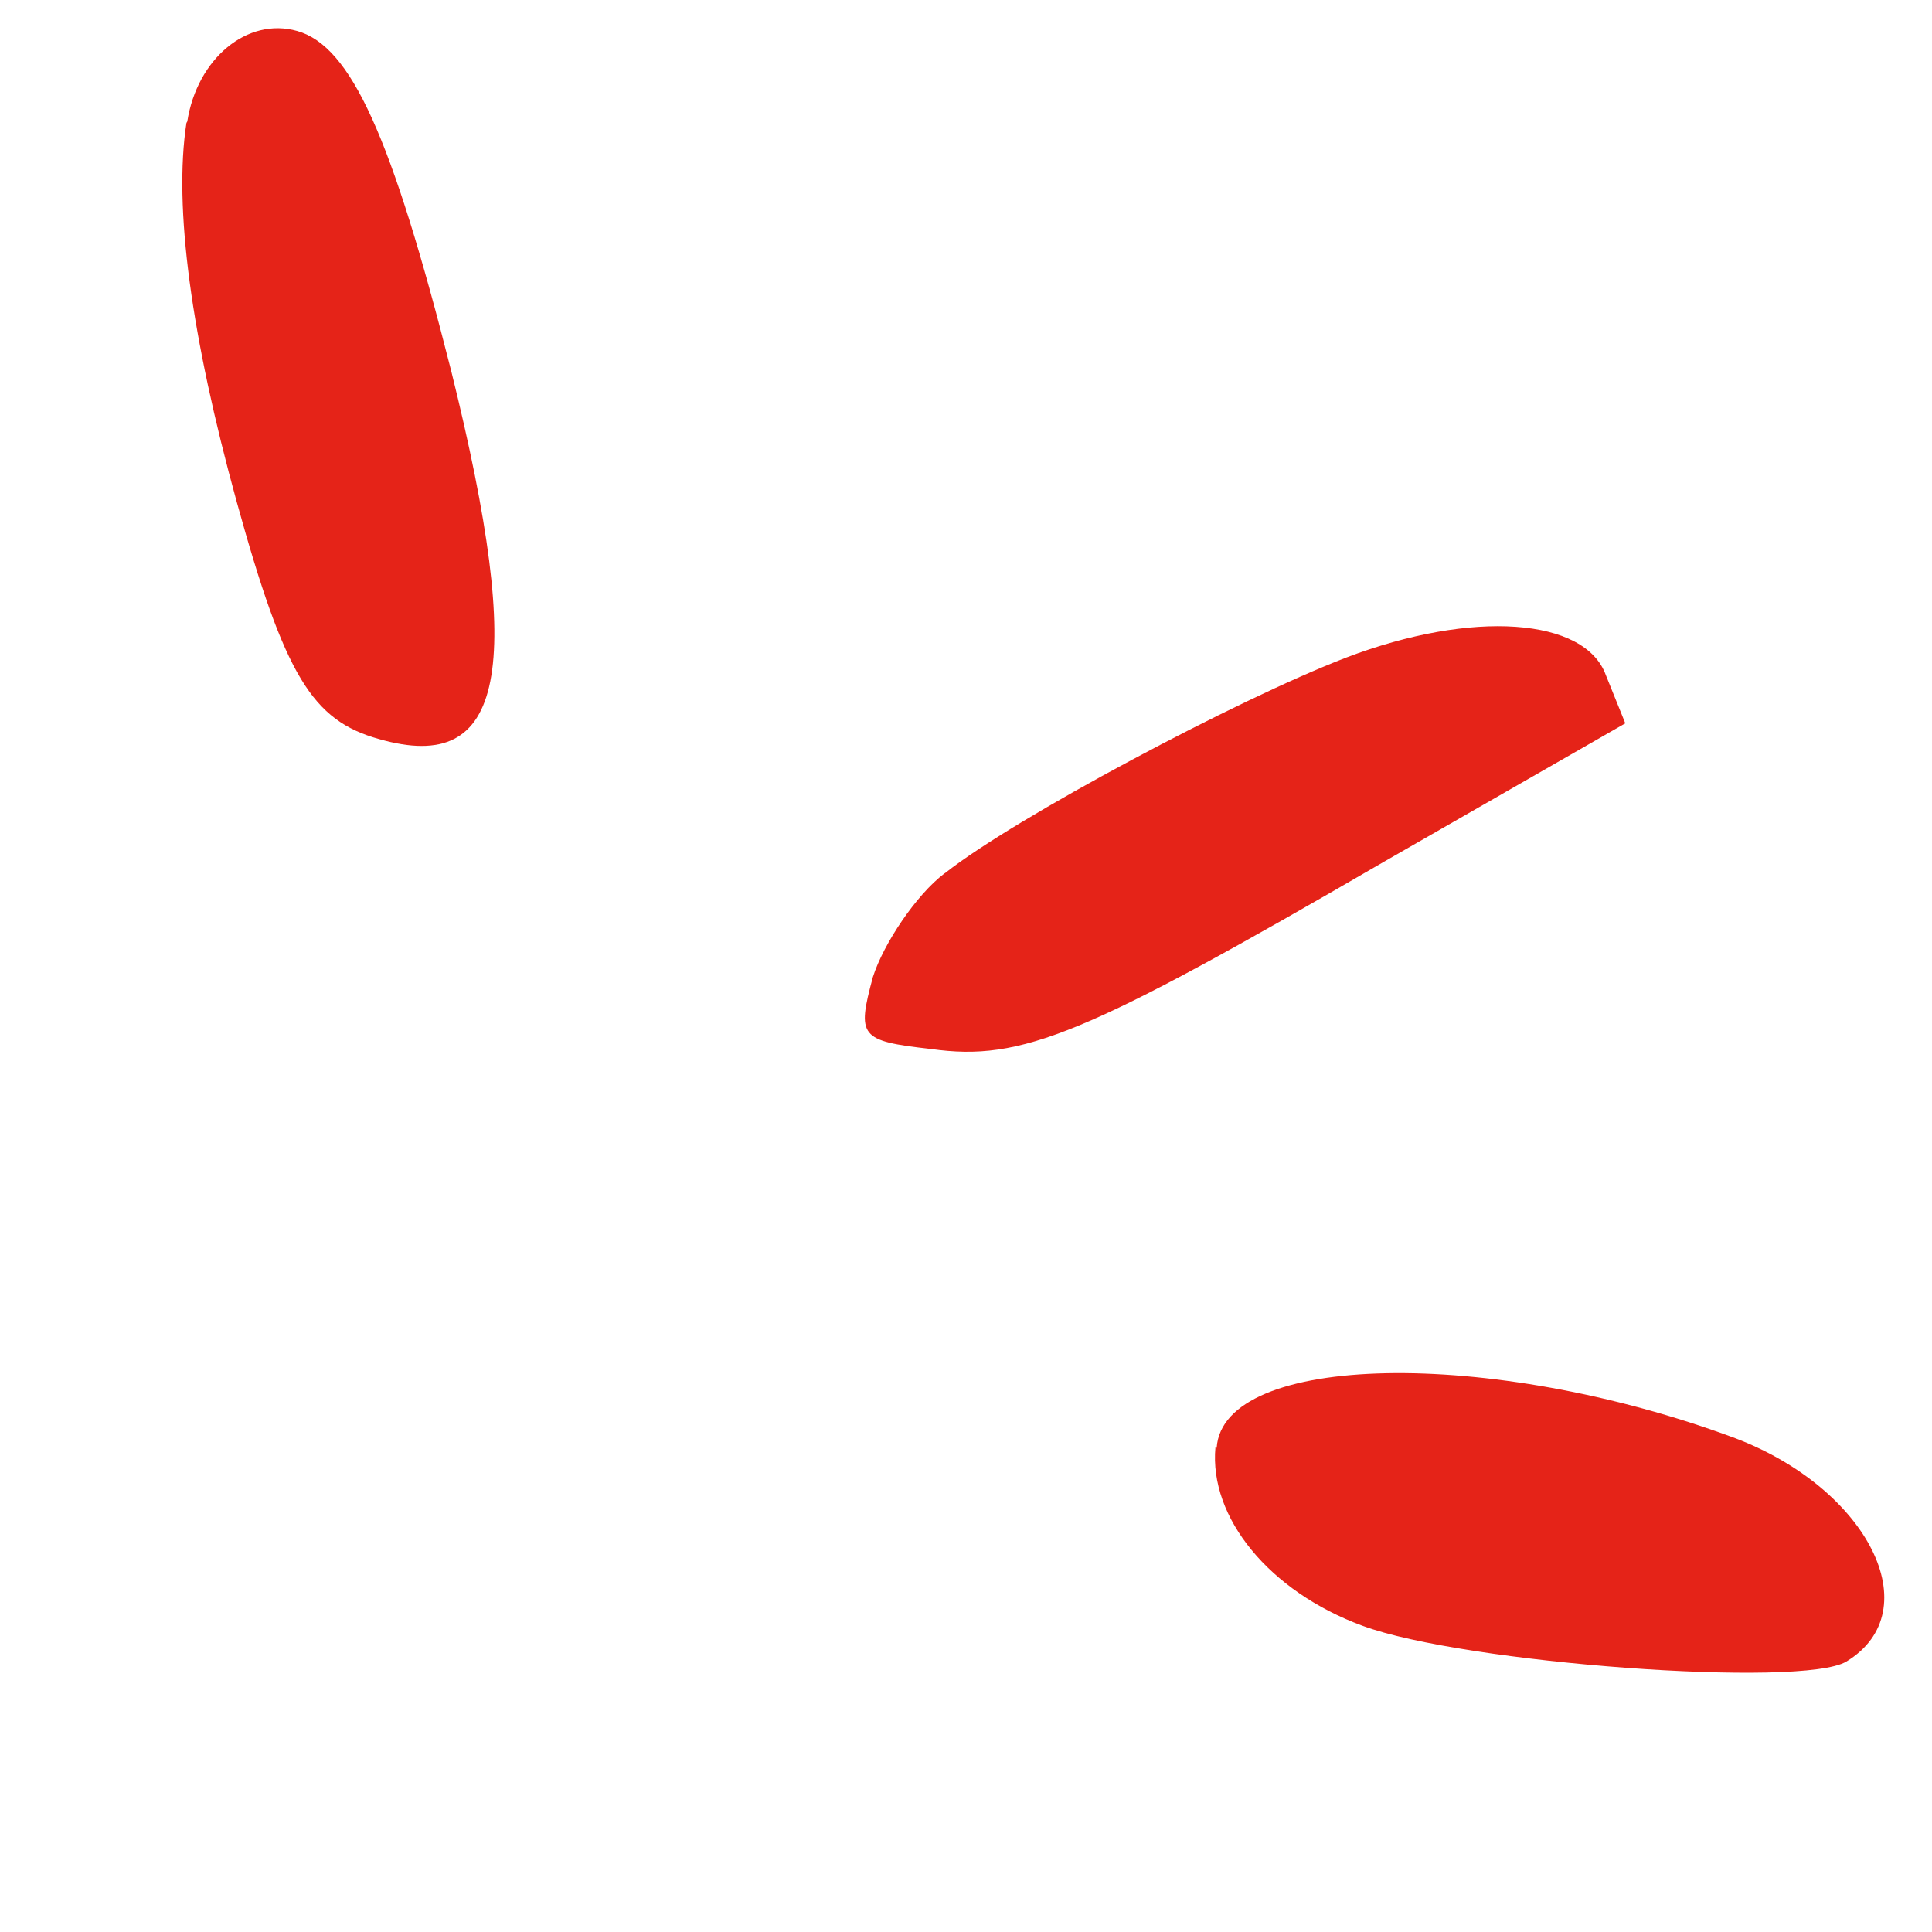
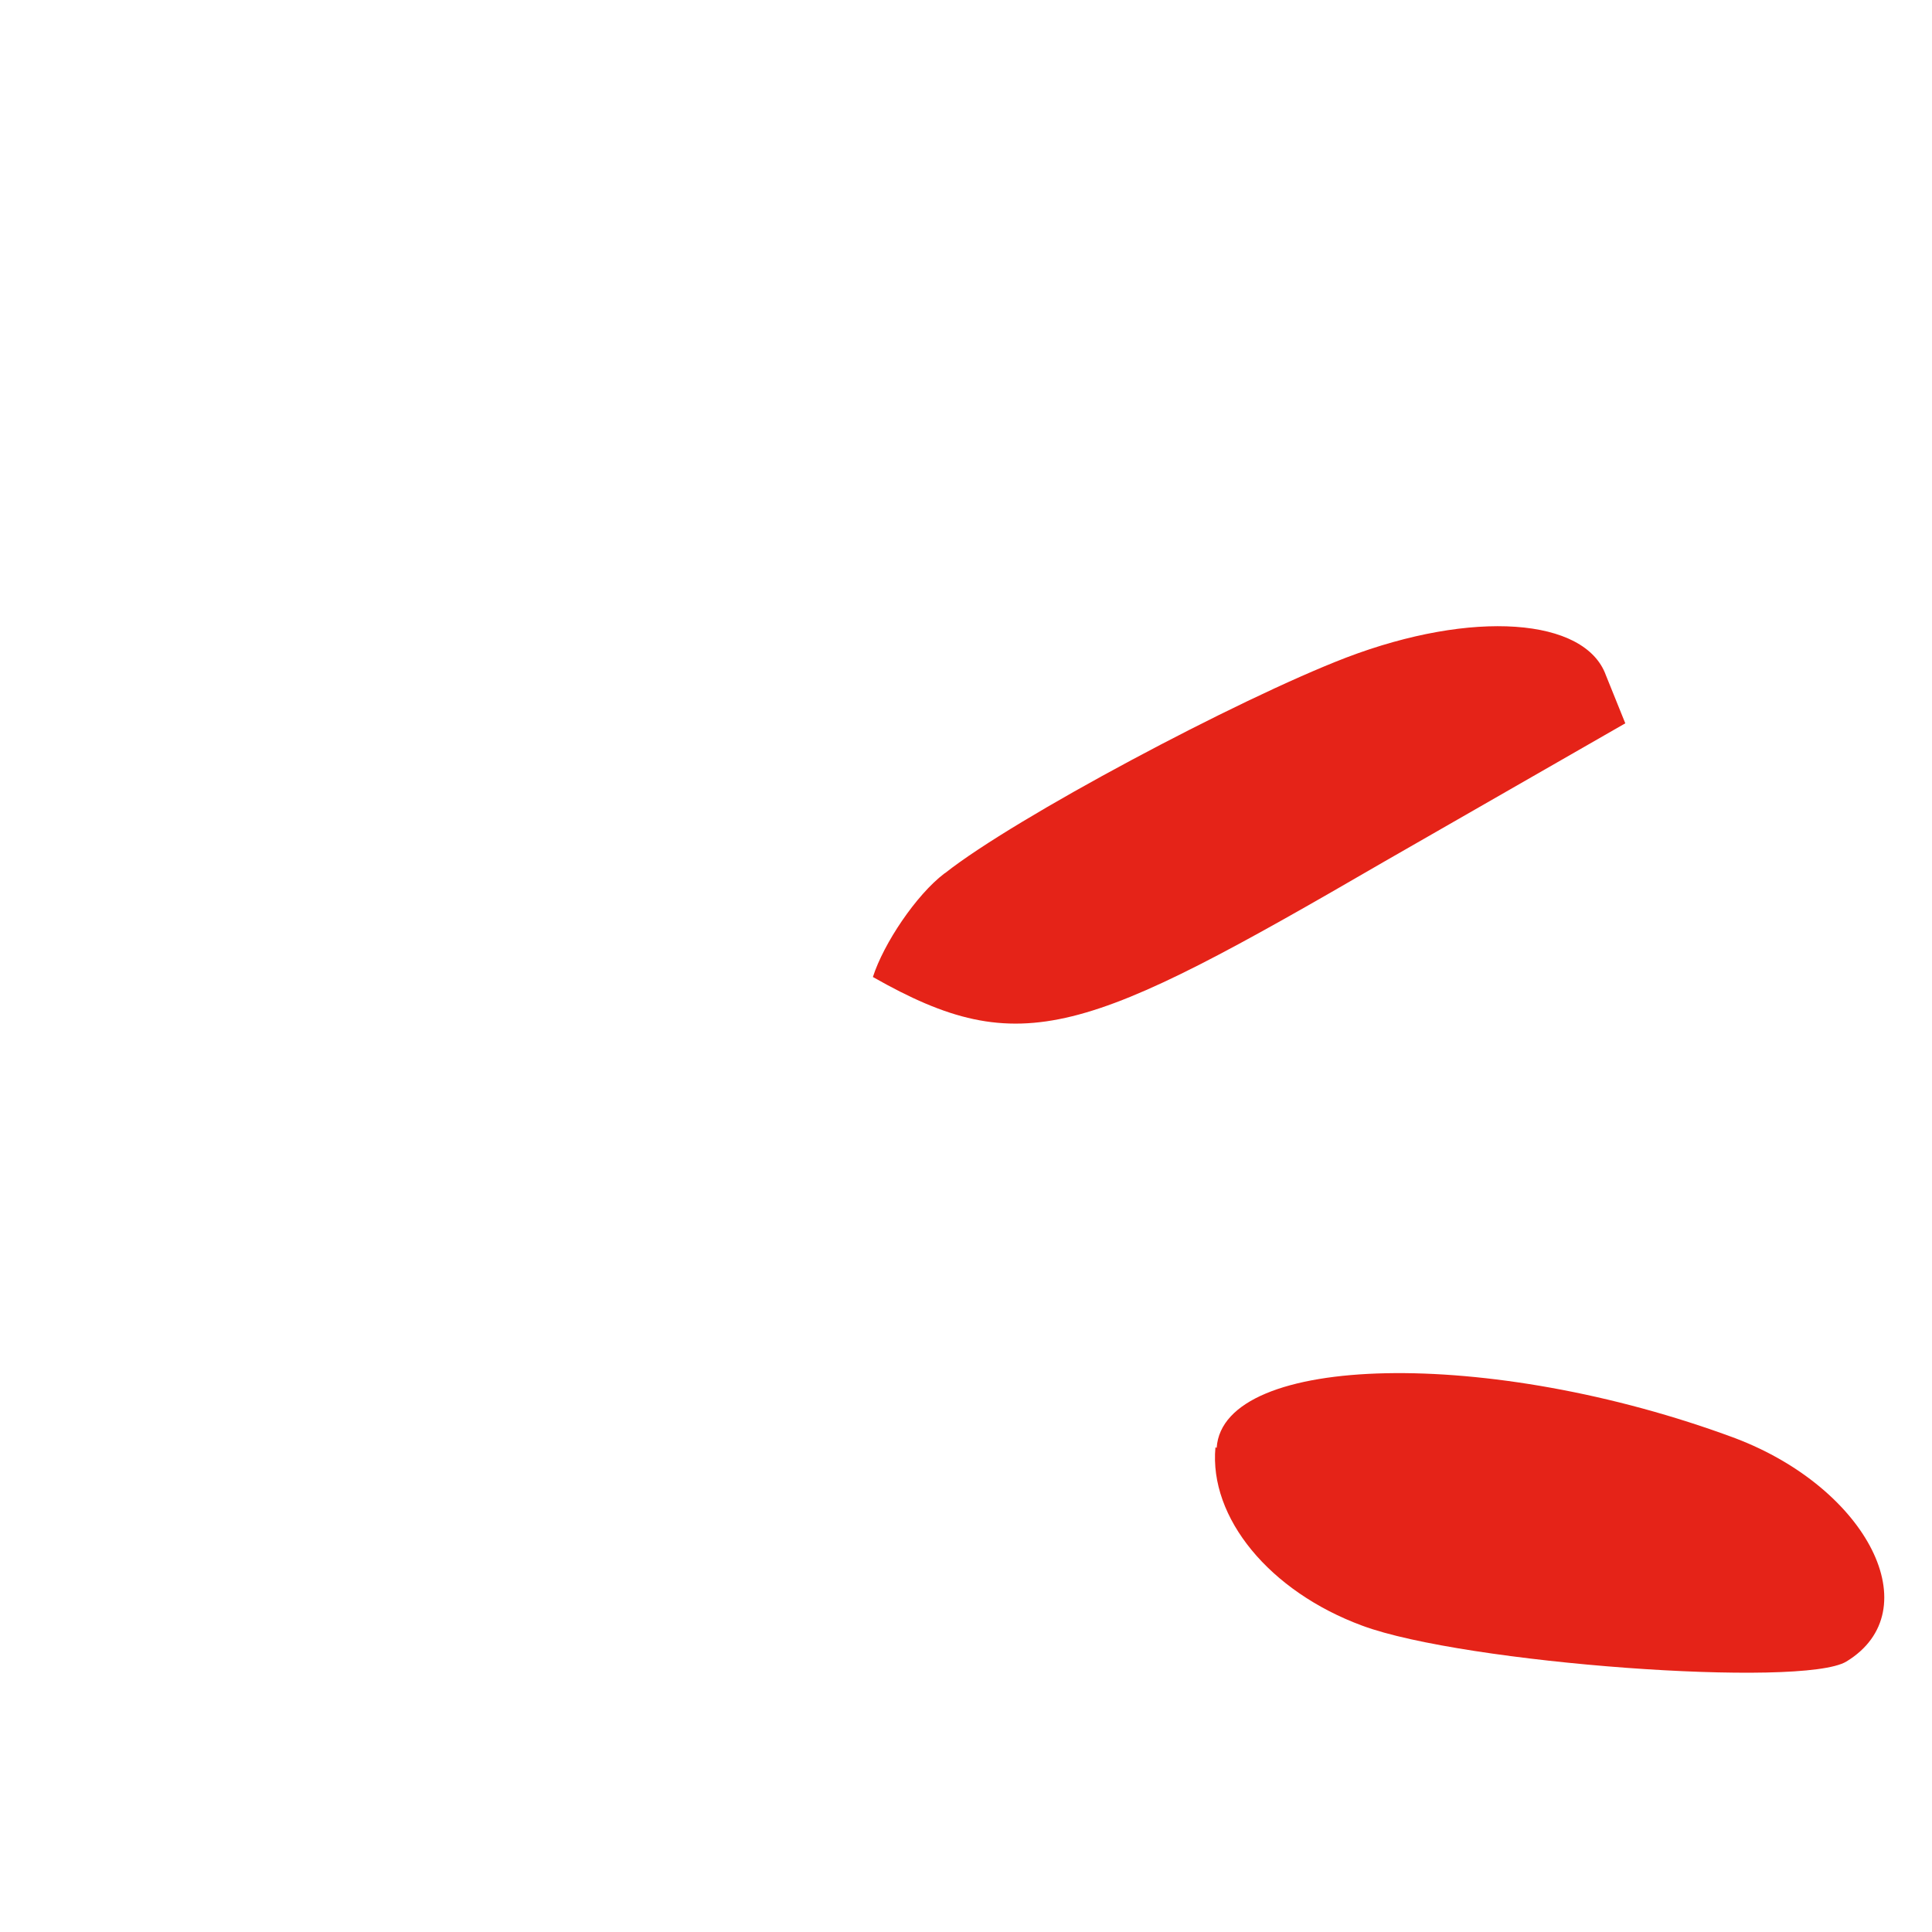
<svg xmlns="http://www.w3.org/2000/svg" width="36" height="36" viewBox="0 0 36 36" fill="none">
-   <path fill-rule="evenodd" clip-rule="evenodd" d="M3.474 2.291C3.233 3.855 3.562 6.273 4.412 9.355C5.307 12.591 5.816 13.427 7.069 13.773C9.407 14.44 9.797 12.512 8.41 6.921C7.298 2.526 6.537 0.862 5.54 0.578C4.605 0.311 3.672 1.098 3.49 2.263L3.474 2.291Z" fill="#E52318" />
-   <path fill-rule="evenodd" clip-rule="evenodd" d="M17.596 16.277C17.073 16.674 16.465 17.58 16.265 18.205C15.966 19.315 16.015 19.396 17.345 19.546C19.046 19.785 20.221 19.29 25.791 16.056L30.285 13.478L29.923 12.581C29.536 11.511 27.438 11.356 25.085 12.253C23.055 13.033 18.914 15.239 17.615 16.265L17.596 16.277Z" fill="#E52318" />
+   <path fill-rule="evenodd" clip-rule="evenodd" d="M17.596 16.277C17.073 16.674 16.465 17.58 16.265 18.205C19.046 19.785 20.221 19.29 25.791 16.056L30.285 13.478L29.923 12.581C29.536 11.511 27.438 11.356 25.085 12.253C23.055 13.033 18.914 15.239 17.615 16.265L17.596 16.277Z" fill="#E52318" />
  <path fill-rule="evenodd" clip-rule="evenodd" d="M22.648 26.969C22.527 28.279 23.653 29.654 25.386 30.293C27.278 30.995 33.585 31.459 34.405 30.96C35.957 30.015 34.809 27.738 32.331 26.798C27.755 25.097 22.788 25.213 22.671 26.978L22.648 26.969Z" fill="#E52318" />
</svg>